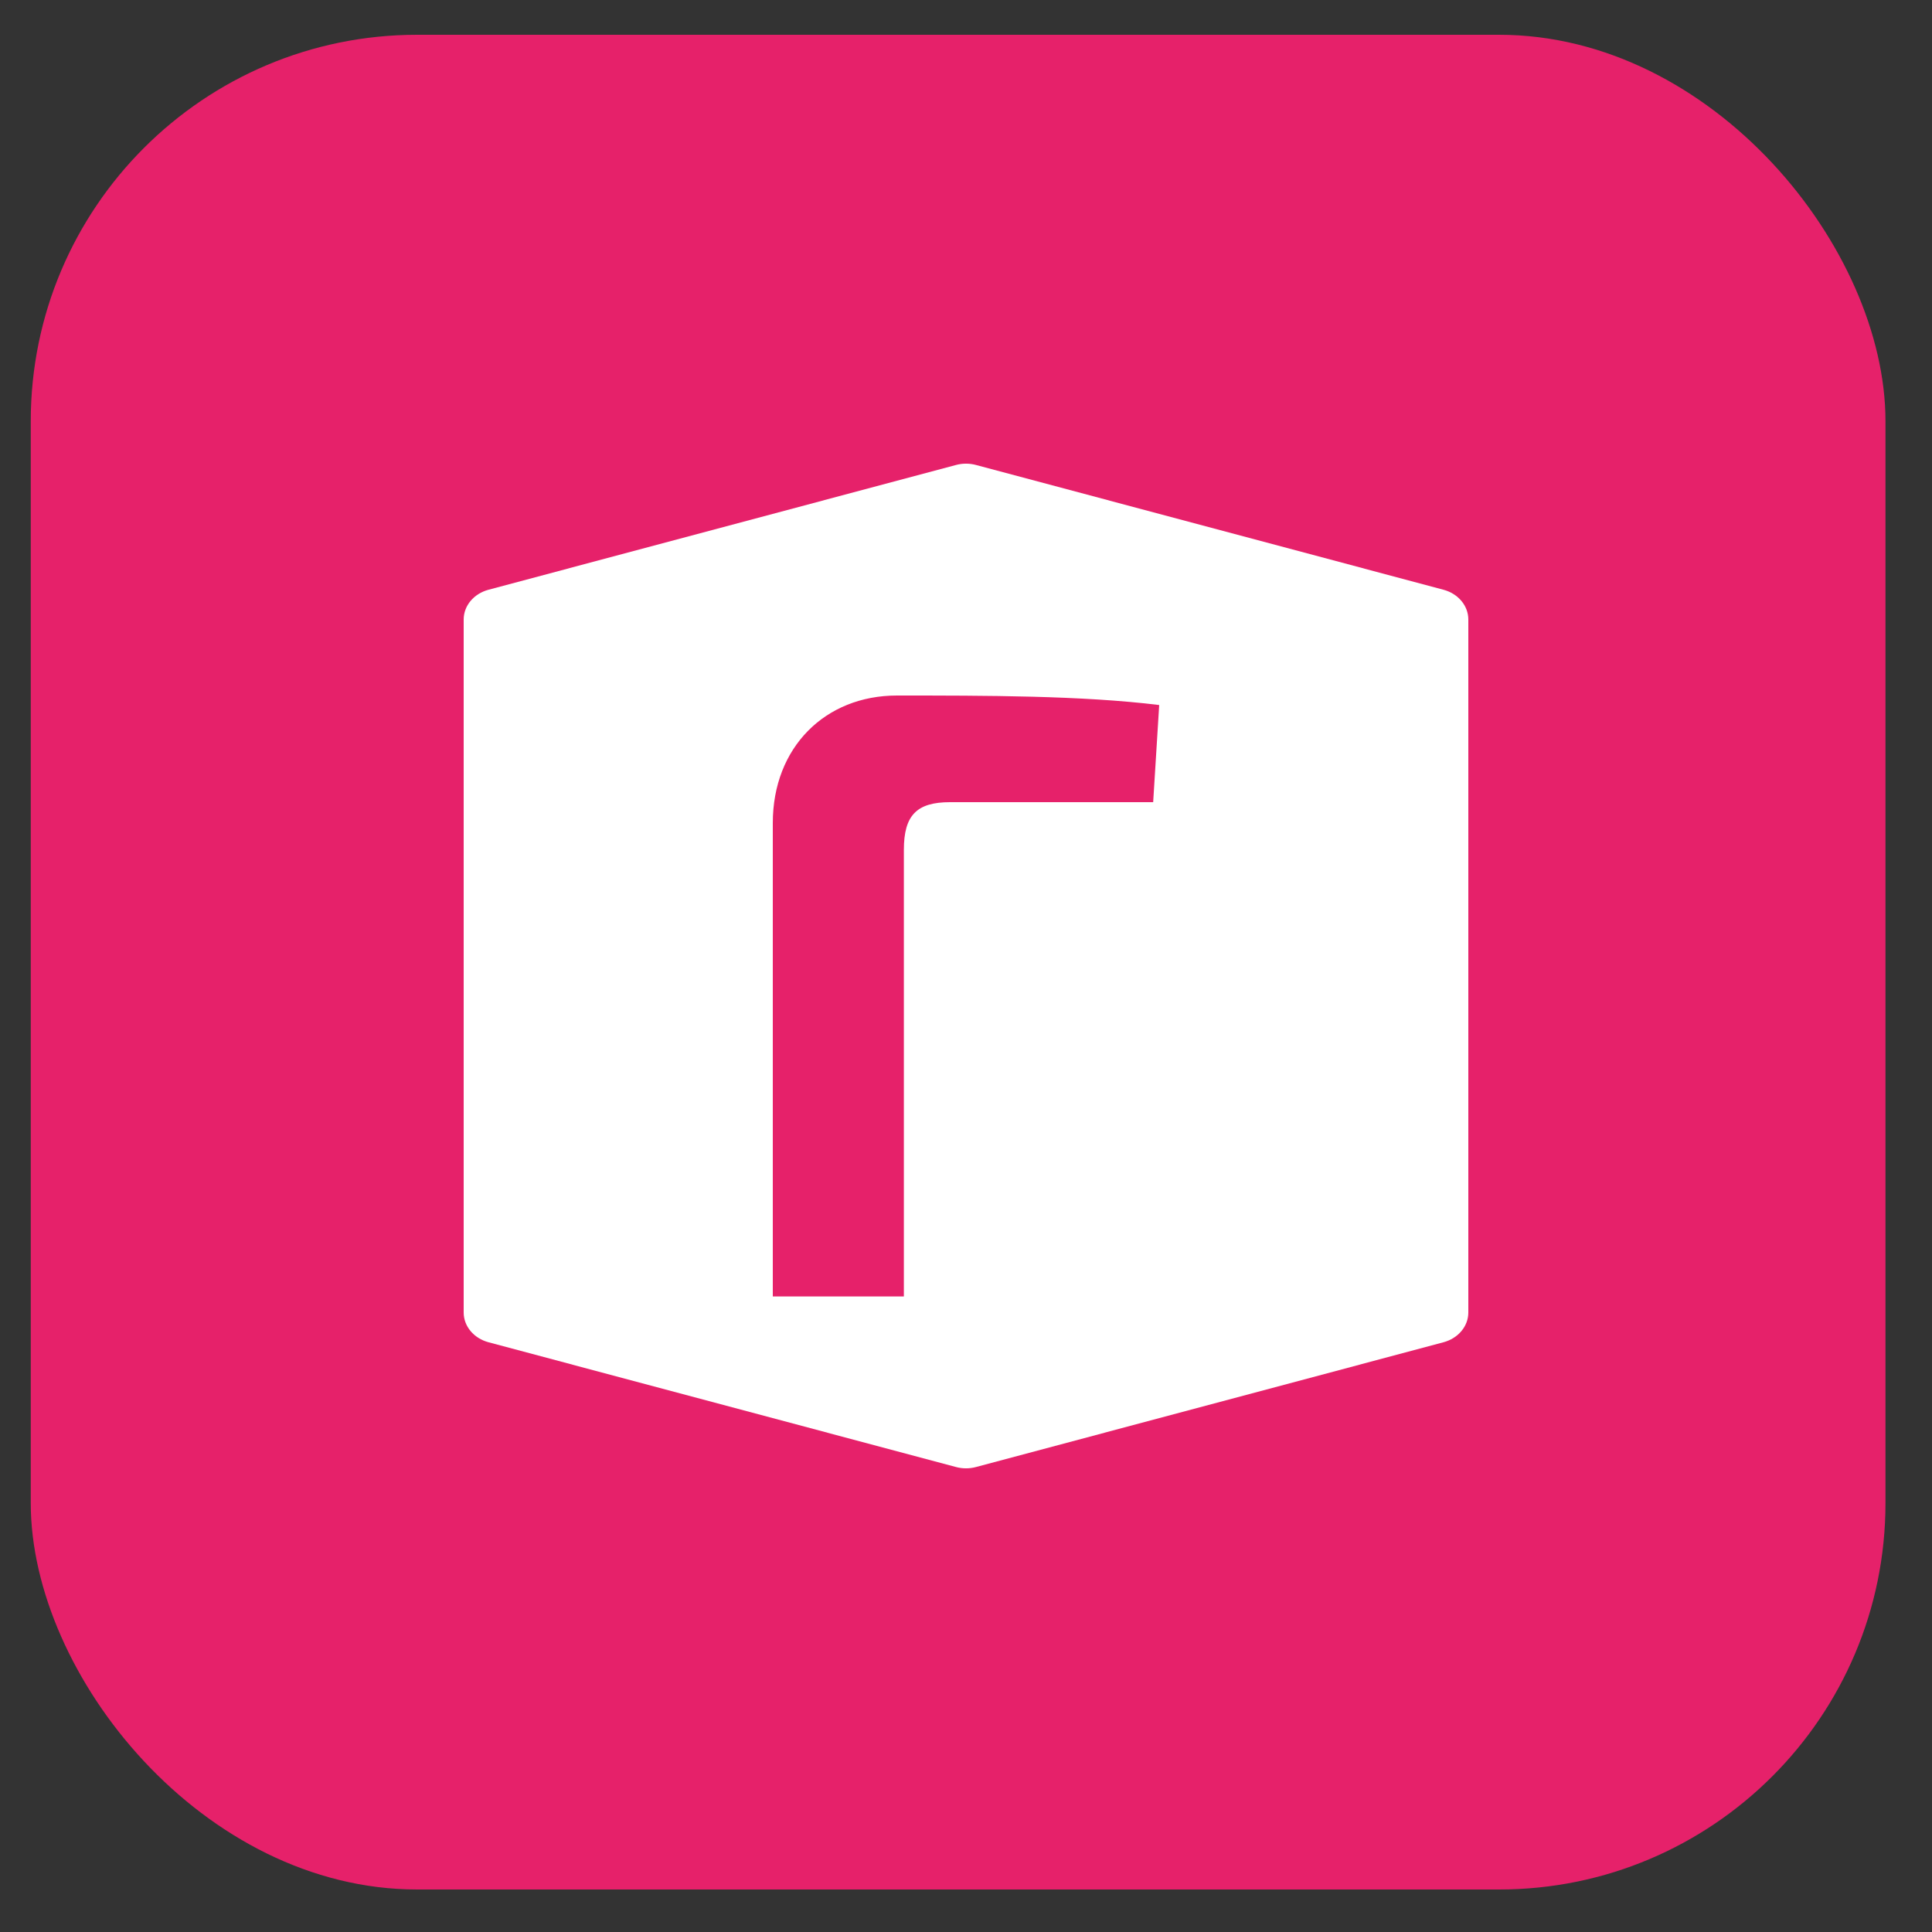
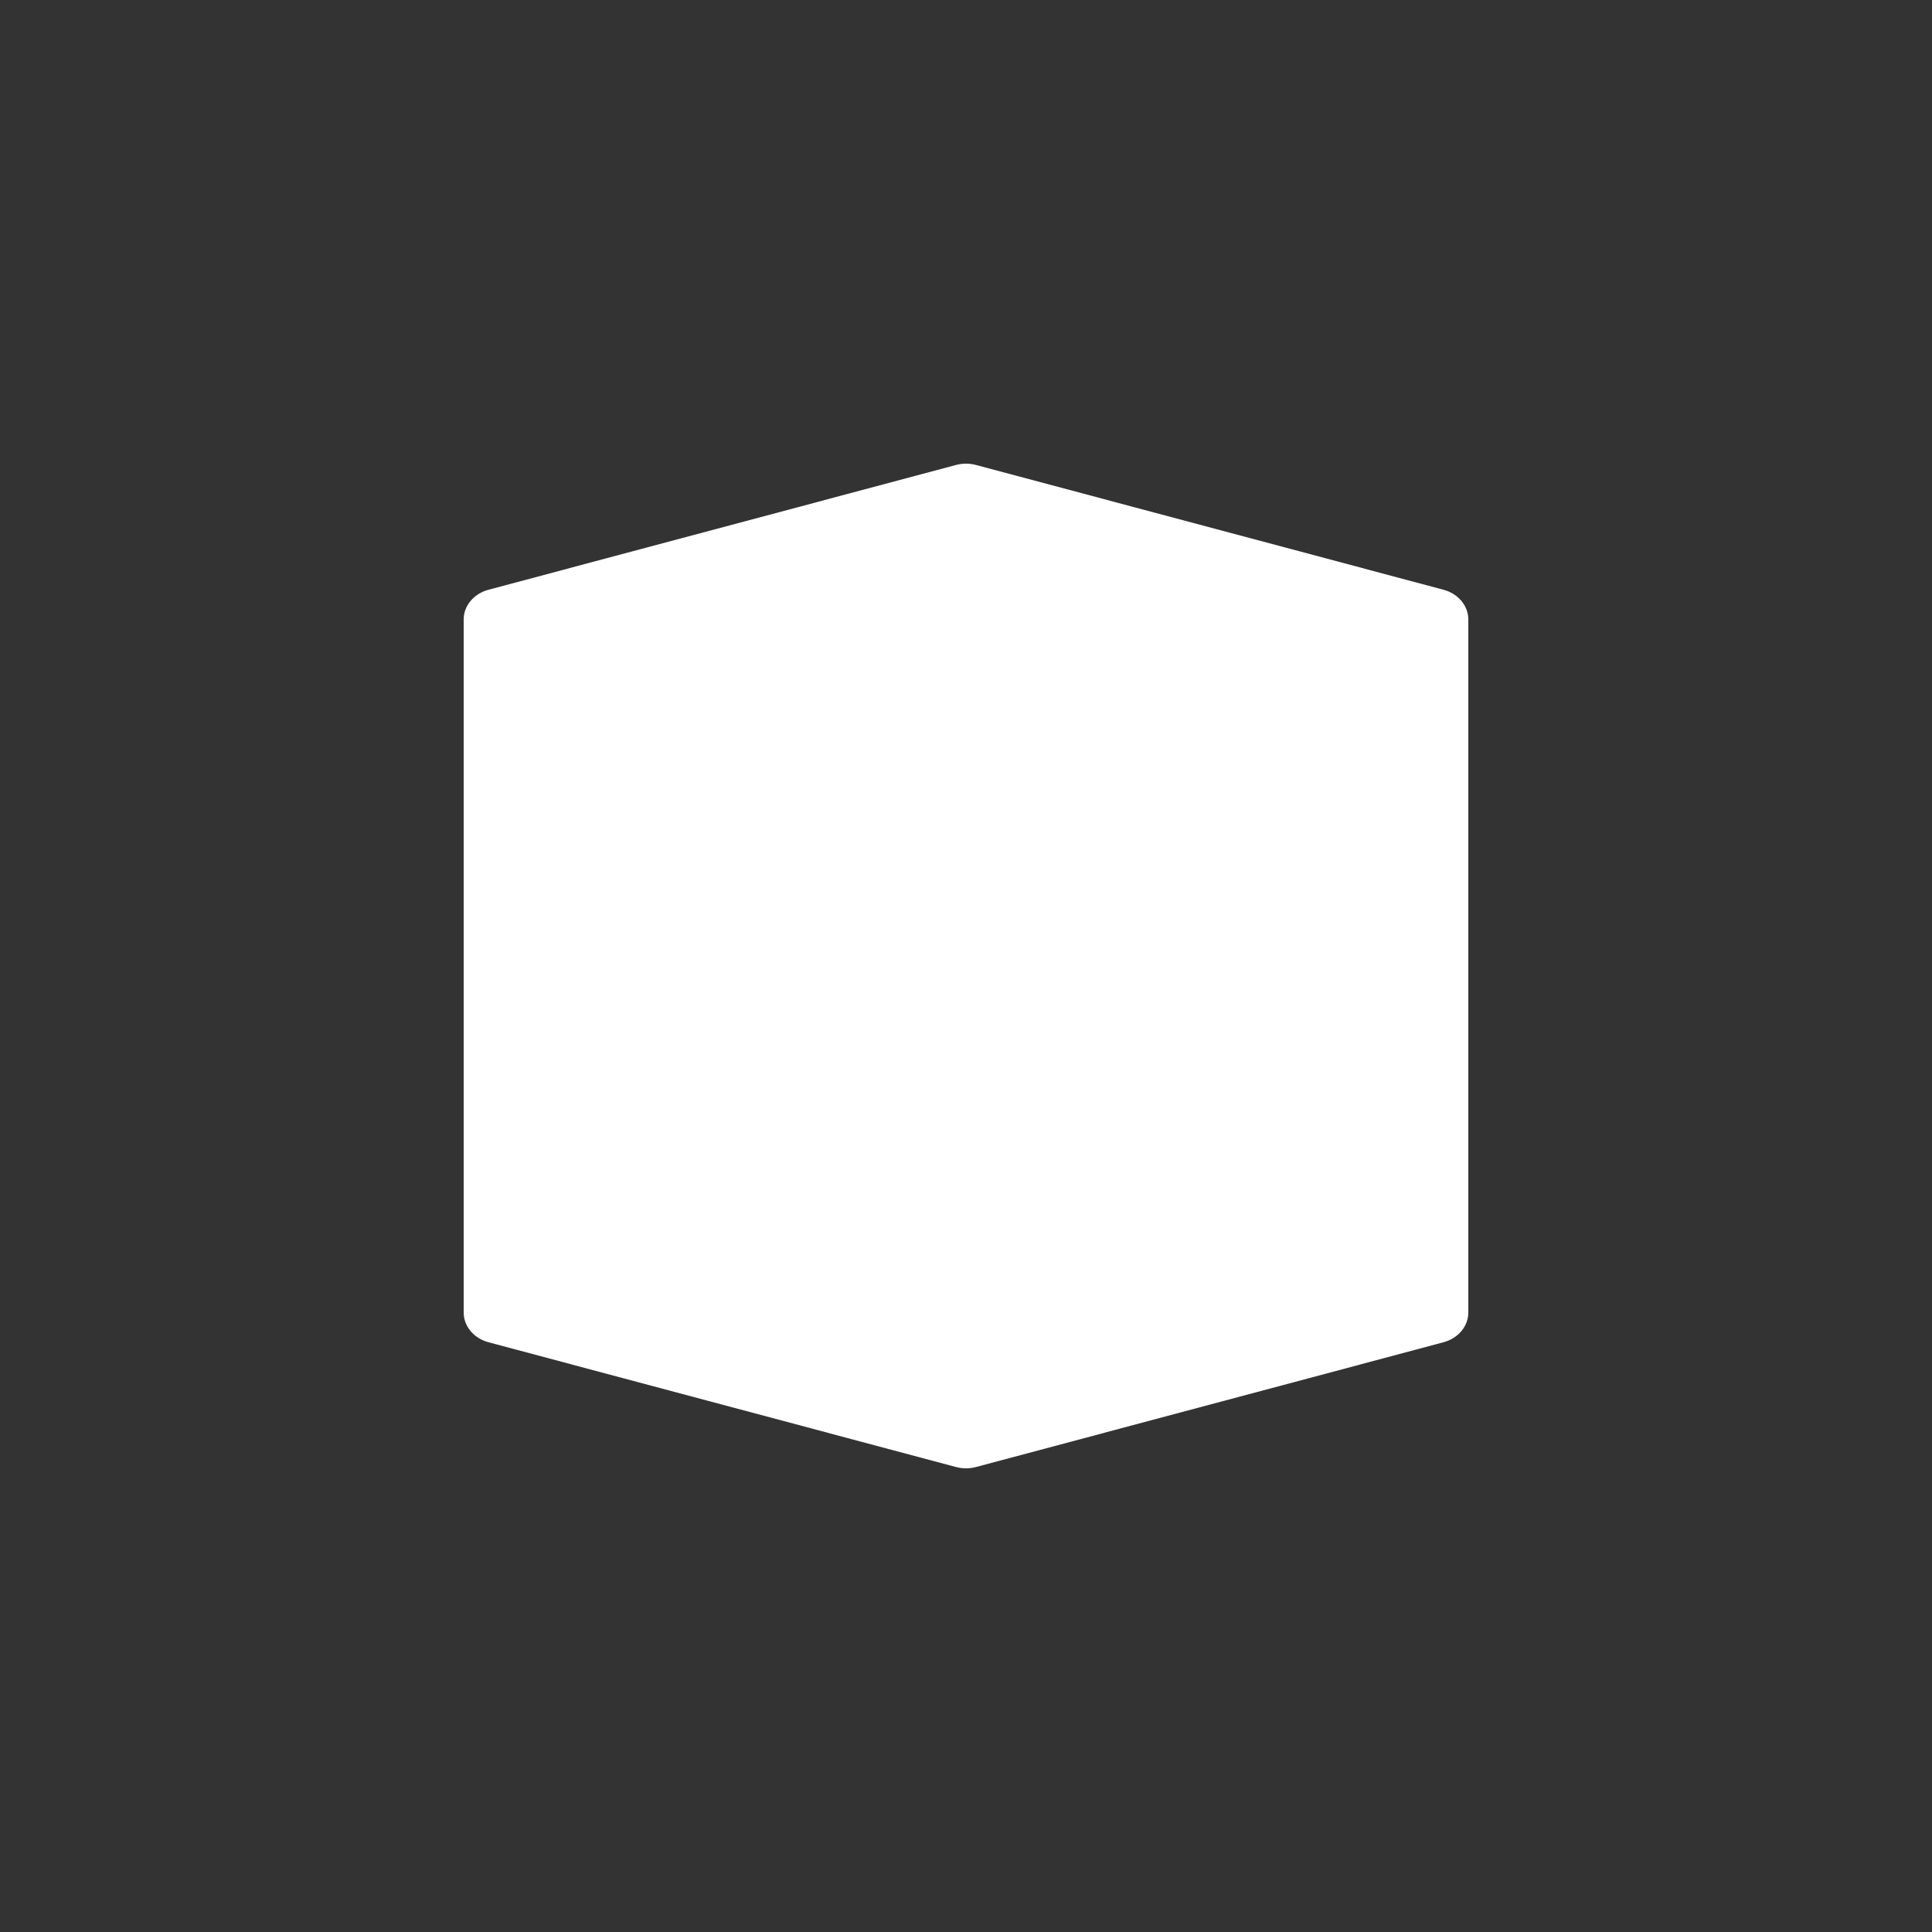
<svg xmlns="http://www.w3.org/2000/svg" width="25" height="25" viewBox="0 0 25 25" fill="none">
  <rect x="0" y="0" width="25" height="25" fill="#333333" stroke="none" />
-   <rect x="0.398" y="0.45" width="24" height="24" rx="5" fill="#E6216A" />
  <path fill-rule="evenodd" clip-rule="evenodd" d="M12.63 6.017L18.678 7.631C18.869 7.682 19 7.838 19 8.016V14H6V8.016C6 7.838 6.131 7.682 6.322 7.631L12.37 6.017C12.455 5.994 12.545 5.994 12.63 6.017Z" fill="white" />
  <path fill-rule="evenodd" clip-rule="evenodd" d="M12.37 18.983L6.322 17.369C6.131 17.318 6 17.162 6 16.984L6 11L19 11L19 16.984C19 17.162 18.869 17.318 18.678 17.369L12.63 18.983C12.545 19.006 12.455 19.006 12.37 18.983Z" fill="white" />
-   <path d="M11.607 9C10.676 9 10 9.673 10 10.649V16.776H11.696V10.997C11.696 10.548 11.863 10.38 12.295 10.38H14.922L15 9.123C14.002 9 12.749 9 11.607 9Z" fill="#E6216A" />
</svg>